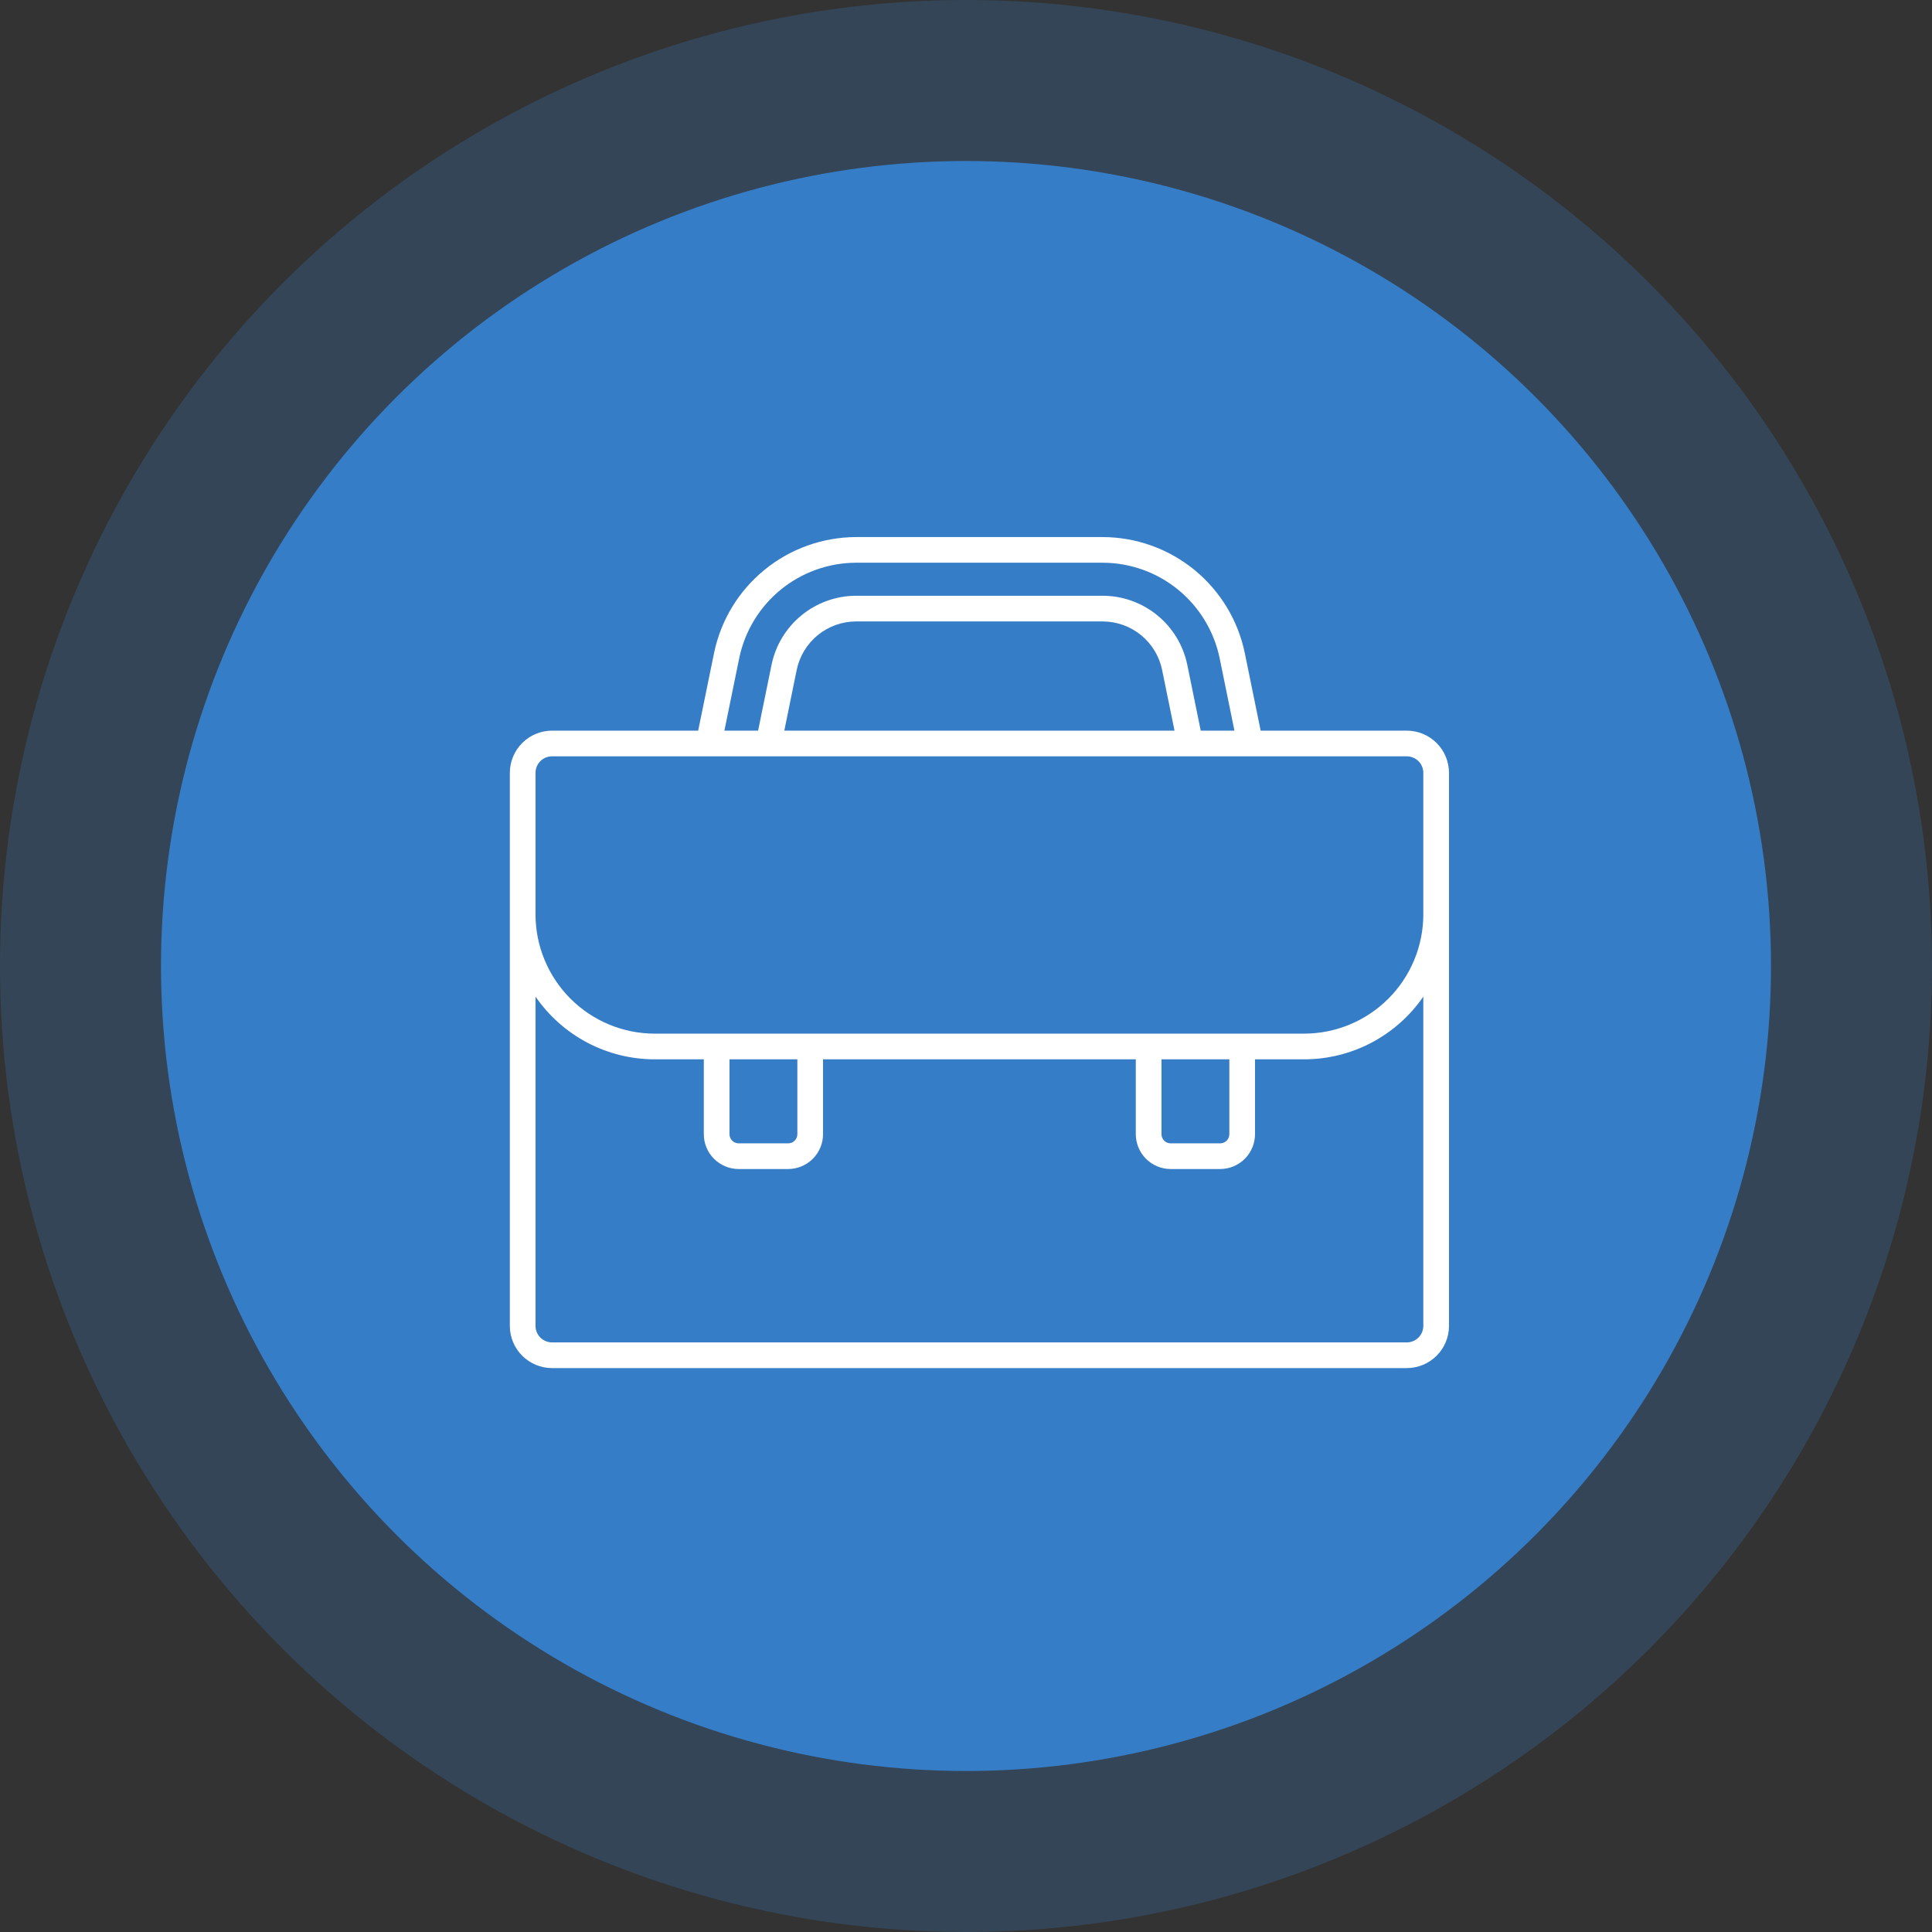
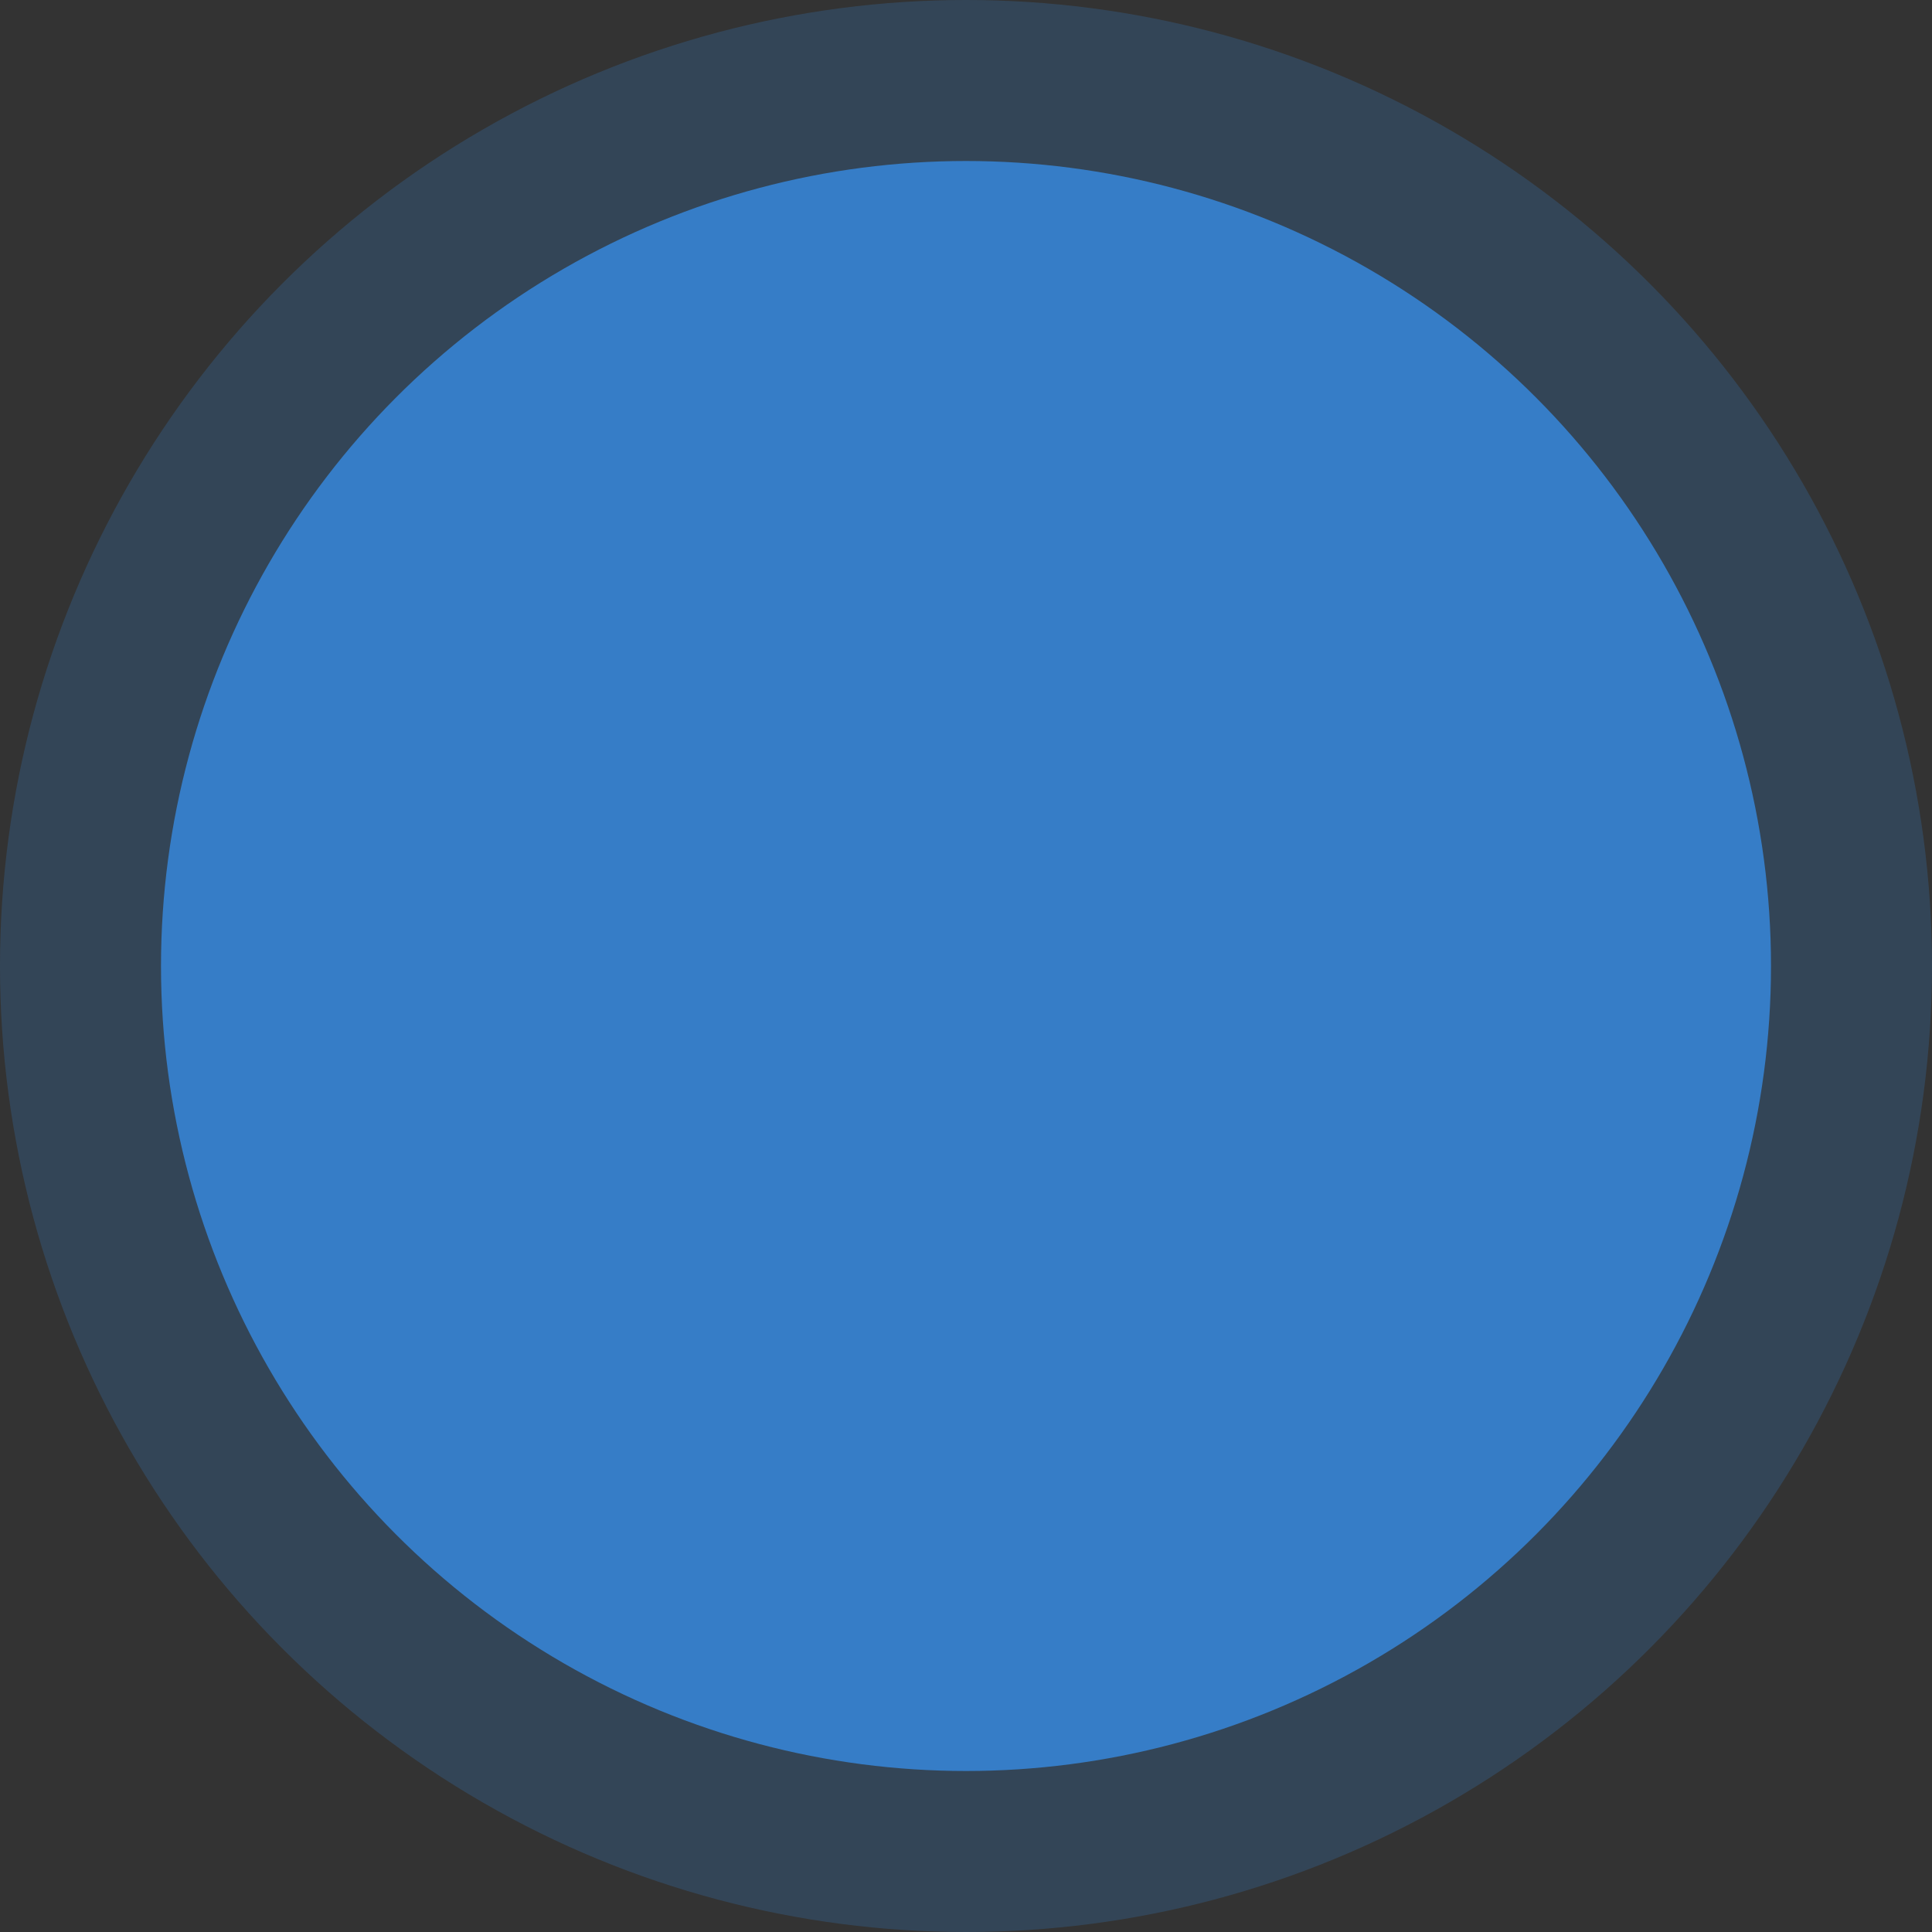
<svg xmlns="http://www.w3.org/2000/svg" width="72" height="72" viewBox="0 0 72 72" fill="none">
  <rect x="0" y="0" width="72" height="72" fill="#333333" stroke="none" />
  <circle opacity="0.25" cx="36" cy="36" r="36" fill="#367DC7" />
  <circle cx="36" cy="36" r="30" fill="#367DC7" />
-   <path d="M52.428 27.229H46.981L46.389 24.334C46.137 23.117 45.473 22.023 44.51 21.236C43.546 20.45 42.342 20.019 41.098 20.015H31.902C30.658 20.019 29.453 20.45 28.49 21.237C27.526 22.023 26.863 23.117 26.611 24.335L26.019 27.229H20.572C20.156 27.23 19.756 27.395 19.461 27.69C19.167 27.985 19.001 28.384 19 28.801V49.412C19 49.829 19.166 50.229 19.461 50.524C19.756 50.818 20.155 50.984 20.572 50.985H52.428C52.845 50.984 53.244 50.818 53.539 50.524C53.834 50.229 54 49.829 54 49.412V28.801C53.999 28.384 53.833 27.985 53.539 27.69C53.244 27.395 52.844 27.23 52.428 27.229ZM27.549 24.526C27.756 23.524 28.302 22.624 29.095 21.976C29.887 21.329 30.878 20.974 31.902 20.971H41.098C42.121 20.974 43.113 21.329 43.905 21.976C44.698 22.624 45.244 23.524 45.452 24.526L46.004 27.23H44.748L44.246 24.772C44.096 24.048 43.701 23.397 43.128 22.929C42.555 22.461 41.838 22.204 41.098 22.202H31.902C31.162 22.204 30.445 22.461 29.872 22.929C29.299 23.397 28.904 24.048 28.754 24.772L28.252 27.23H26.996L27.549 24.526ZM43.771 27.229H29.229L29.691 24.964C29.797 24.455 30.074 23.998 30.476 23.669C30.879 23.341 31.382 23.161 31.902 23.159H41.098C41.618 23.161 42.121 23.341 42.523 23.669C42.926 23.998 43.203 24.455 43.308 24.964L43.771 27.229ZM19.957 28.801C19.957 28.638 20.022 28.481 20.137 28.366C20.253 28.251 20.409 28.186 20.572 28.186H52.428C52.591 28.186 52.747 28.251 52.862 28.366C52.978 28.481 53.043 28.638 53.043 28.801V34.078C53.042 35.256 52.573 36.385 51.74 37.218C50.907 38.051 49.778 38.52 48.6 38.521H24.4C23.222 38.52 22.093 38.051 21.26 37.218C20.427 36.385 19.958 35.256 19.957 34.078V28.801ZM43.285 39.478H45.814V42.267C45.814 42.358 45.778 42.445 45.714 42.509C45.65 42.573 45.563 42.609 45.472 42.609H43.626C43.536 42.609 43.449 42.573 43.385 42.509C43.321 42.445 43.285 42.358 43.285 42.267V39.478ZM27.186 39.478H29.715V42.267C29.715 42.358 29.679 42.445 29.615 42.509C29.551 42.573 29.464 42.609 29.373 42.609H27.528C27.437 42.609 27.35 42.573 27.286 42.509C27.222 42.445 27.186 42.358 27.186 42.267V39.478ZM53.043 49.412C53.043 49.575 52.978 49.732 52.862 49.847C52.747 49.962 52.591 50.027 52.428 50.028H20.572C20.409 50.027 20.253 49.962 20.137 49.847C20.022 49.732 19.957 49.575 19.957 49.412V37.141C20.453 37.861 21.116 38.45 21.89 38.858C22.664 39.265 23.526 39.478 24.4 39.478H26.229V42.267C26.229 42.612 26.366 42.942 26.61 43.185C26.853 43.429 27.183 43.566 27.528 43.566H29.373C29.718 43.566 30.048 43.429 30.291 43.185C30.535 42.942 30.672 42.612 30.672 42.267V39.478H42.328V42.267C42.328 42.612 42.465 42.942 42.708 43.185C42.952 43.429 43.282 43.566 43.626 43.566H45.472C45.816 43.566 46.147 43.429 46.39 43.185C46.633 42.942 46.77 42.612 46.771 42.267V39.478H48.6C49.474 39.478 50.336 39.265 51.11 38.858C51.884 38.45 52.547 37.861 53.043 37.141V49.412Z" fill="white" />
</svg>